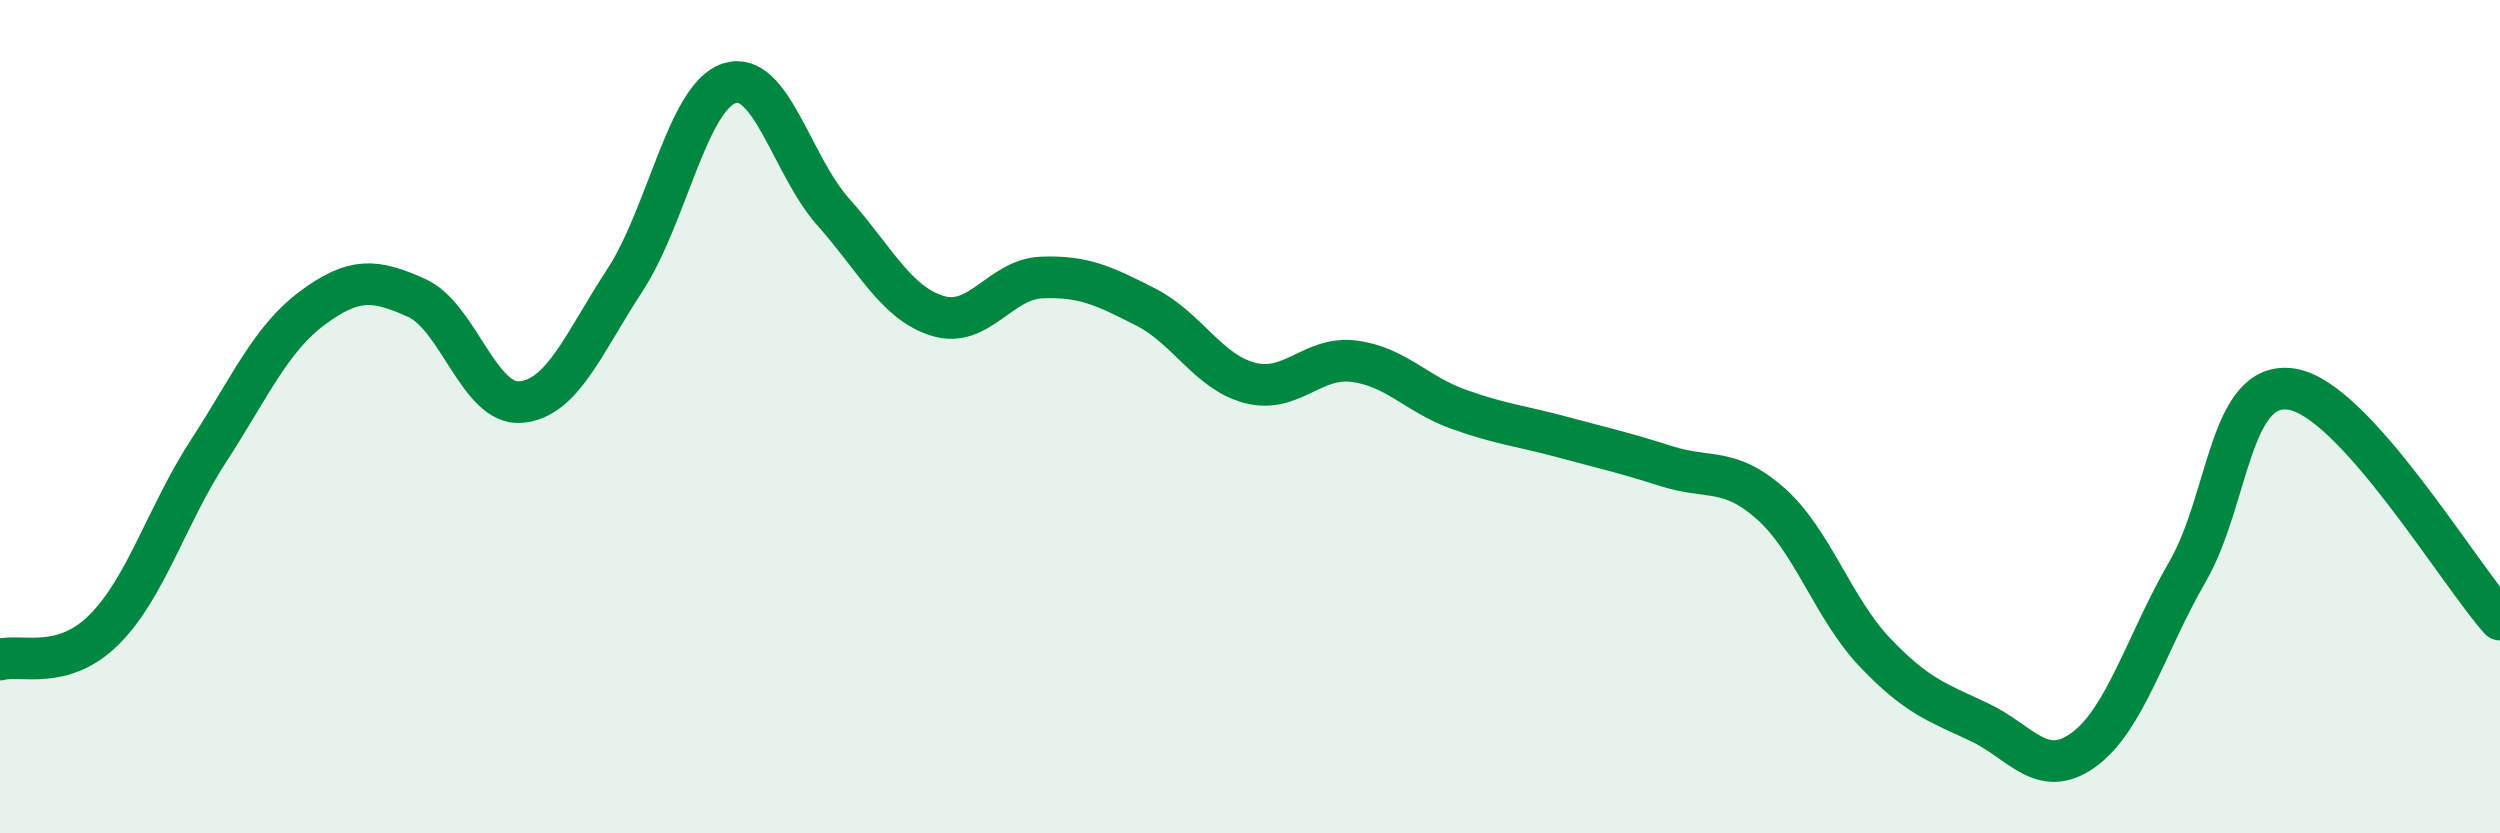
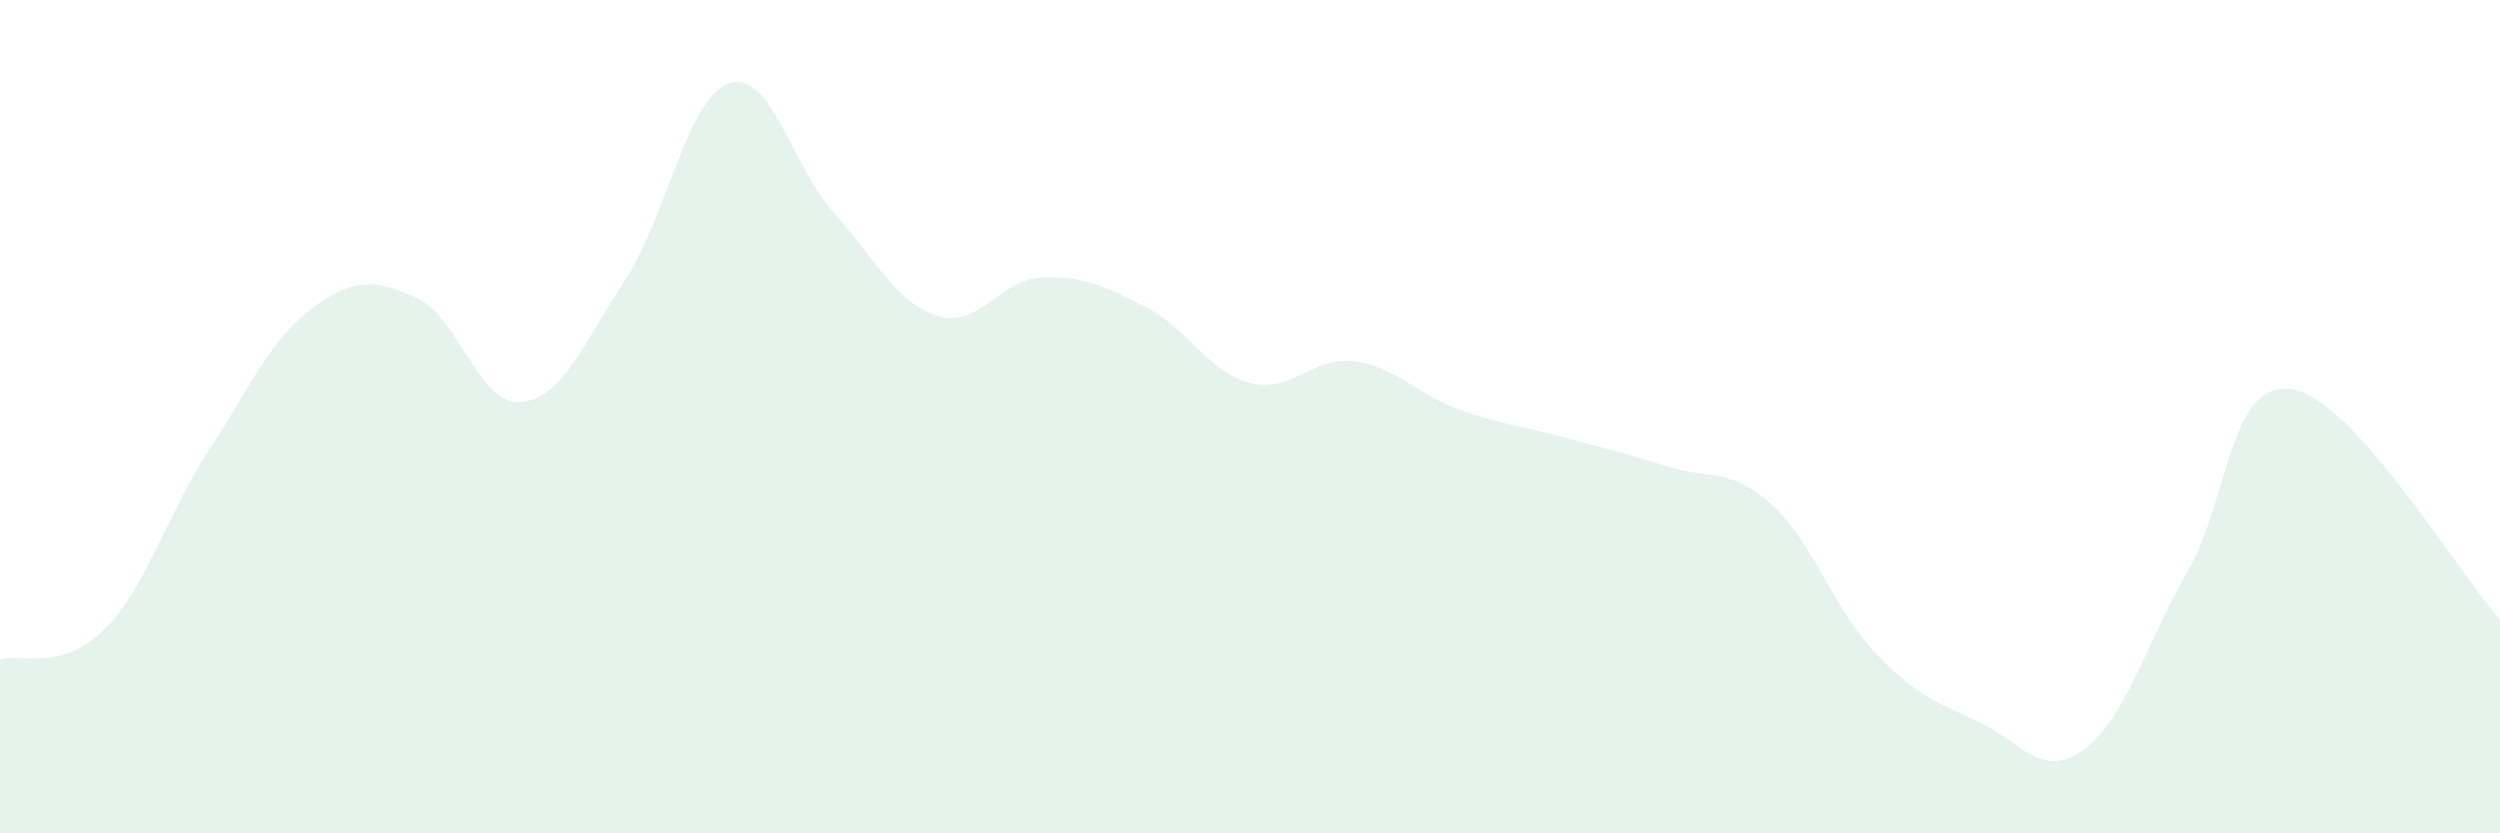
<svg xmlns="http://www.w3.org/2000/svg" width="60" height="20" viewBox="0 0 60 20">
  <path d="M 0,15.83 C 0.5,15.69 1.5,16.11 2.5,15.11 C 3.5,14.11 4,12.37 5,10.83 C 6,9.29 6.5,8.13 7.5,7.39 C 8.5,6.65 9,6.7 10,7.15 C 11,7.6 11.5,9.74 12.5,9.65 C 13.5,9.56 14,8.25 15,6.72 C 16,5.19 16.5,2.33 17.5,2 C 18.5,1.67 19,3.97 20,5.09 C 21,6.21 21.5,7.27 22.5,7.58 C 23.5,7.89 24,6.7 25,6.66 C 26,6.62 26.5,6.86 27.5,7.37 C 28.5,7.88 29,8.93 30,9.19 C 31,9.45 31.5,8.54 32.5,8.67 C 33.5,8.8 34,9.46 35,9.82 C 36,10.18 36.5,10.22 37.5,10.49 C 38.5,10.76 39,10.87 40,11.19 C 41,11.51 41.5,11.2 42.5,12.09 C 43.5,12.98 44,14.61 45,15.66 C 46,16.71 46.5,16.86 47.5,17.33 C 48.5,17.8 49,18.72 50,18 C 51,17.28 51.5,15.45 52.5,13.72 C 53.5,11.99 53.5,9.11 55,9.34 C 56.5,9.57 59,13.76 60,14.87L60 20L0 20Z" fill="#008740" opacity="0.1" stroke-linecap="round" stroke-linejoin="round" />
-   <path d="M 0,15.83 C 0.5,15.69 1.5,16.11 2.5,15.11 C 3.5,14.11 4,12.37 5,10.83 C 6,9.29 6.5,8.13 7.5,7.39 C 8.5,6.65 9,6.7 10,7.15 C 11,7.6 11.5,9.74 12.5,9.65 C 13.5,9.56 14,8.25 15,6.72 C 16,5.19 16.5,2.33 17.5,2 C 18.5,1.67 19,3.97 20,5.09 C 21,6.21 21.5,7.27 22.5,7.58 C 23.5,7.89 24,6.7 25,6.66 C 26,6.62 26.5,6.86 27.5,7.37 C 28.5,7.88 29,8.93 30,9.19 C 31,9.45 31.5,8.54 32.5,8.67 C 33.5,8.8 34,9.46 35,9.82 C 36,10.18 36.5,10.22 37.5,10.49 C 38.5,10.76 39,10.87 40,11.19 C 41,11.51 41.5,11.2 42.5,12.09 C 43.5,12.98 44,14.61 45,15.66 C 46,16.71 46.5,16.86 47.5,17.33 C 48.5,17.8 49,18.72 50,18 C 51,17.28 51.5,15.45 52.5,13.72 C 53.5,11.99 53.5,9.11 55,9.34 C 56.5,9.57 59,13.76 60,14.87" stroke="#008740" stroke-width="1" fill="none" stroke-linecap="round" stroke-linejoin="round" />
</svg>